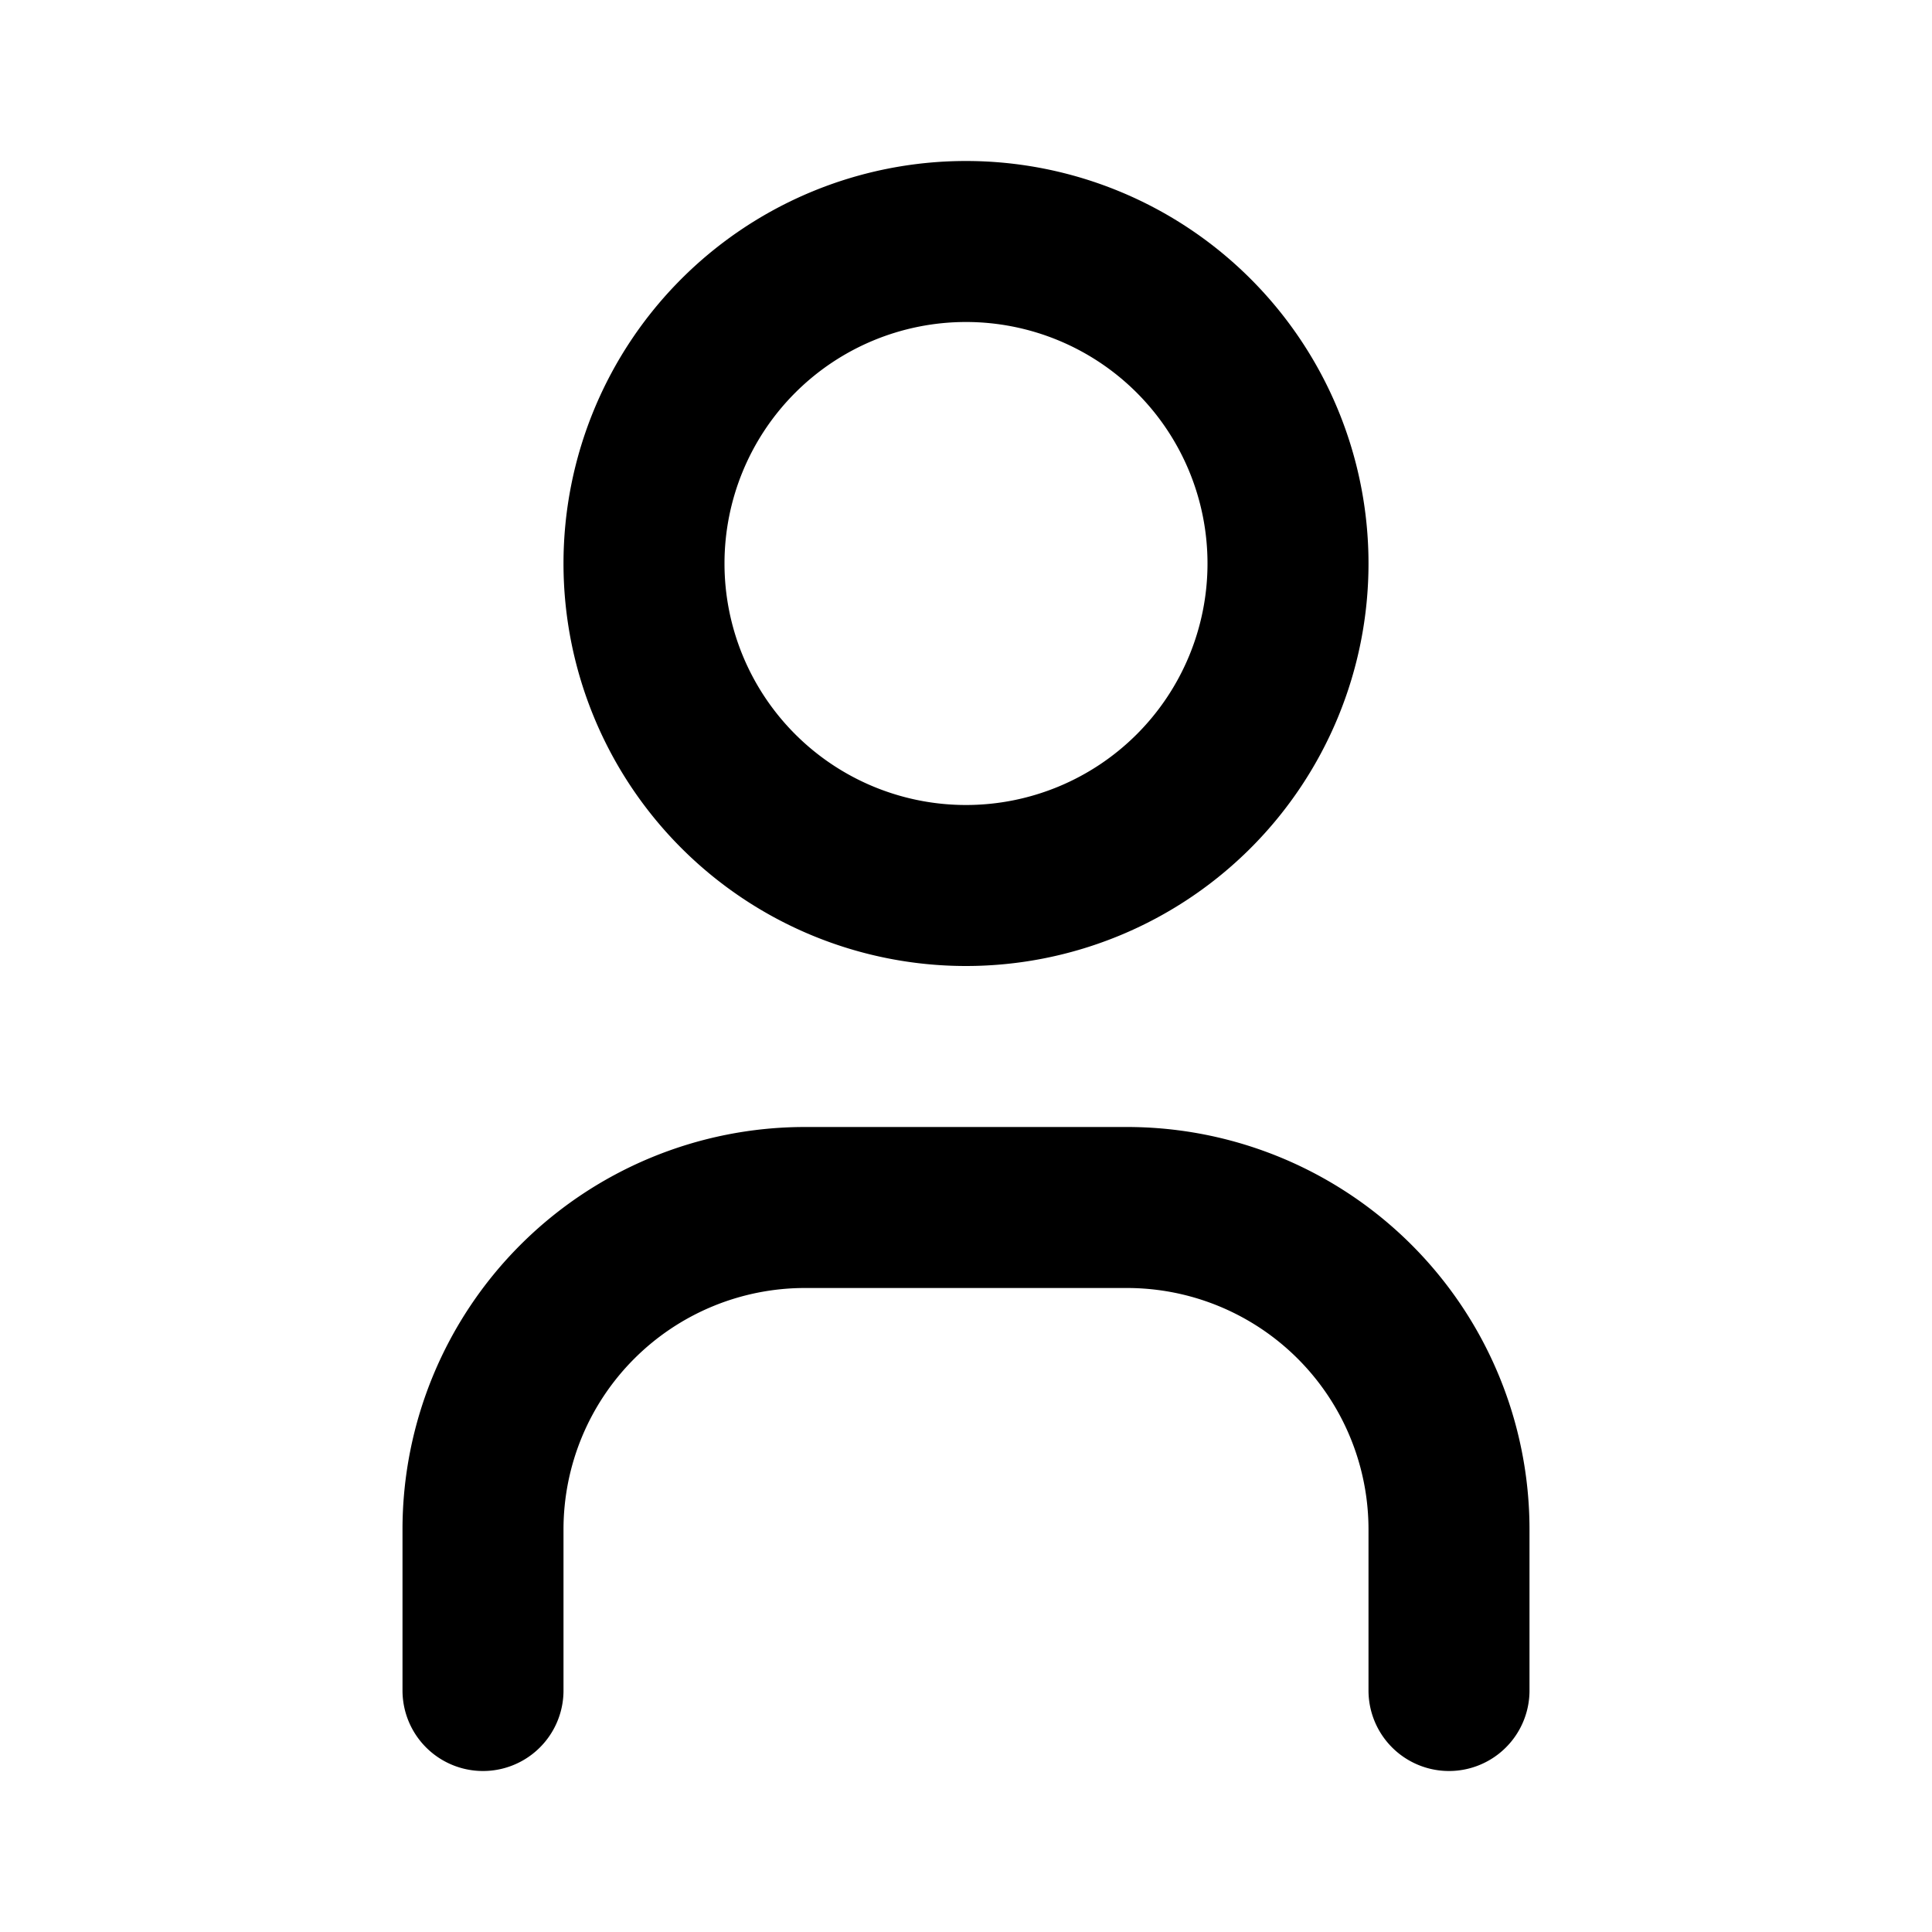
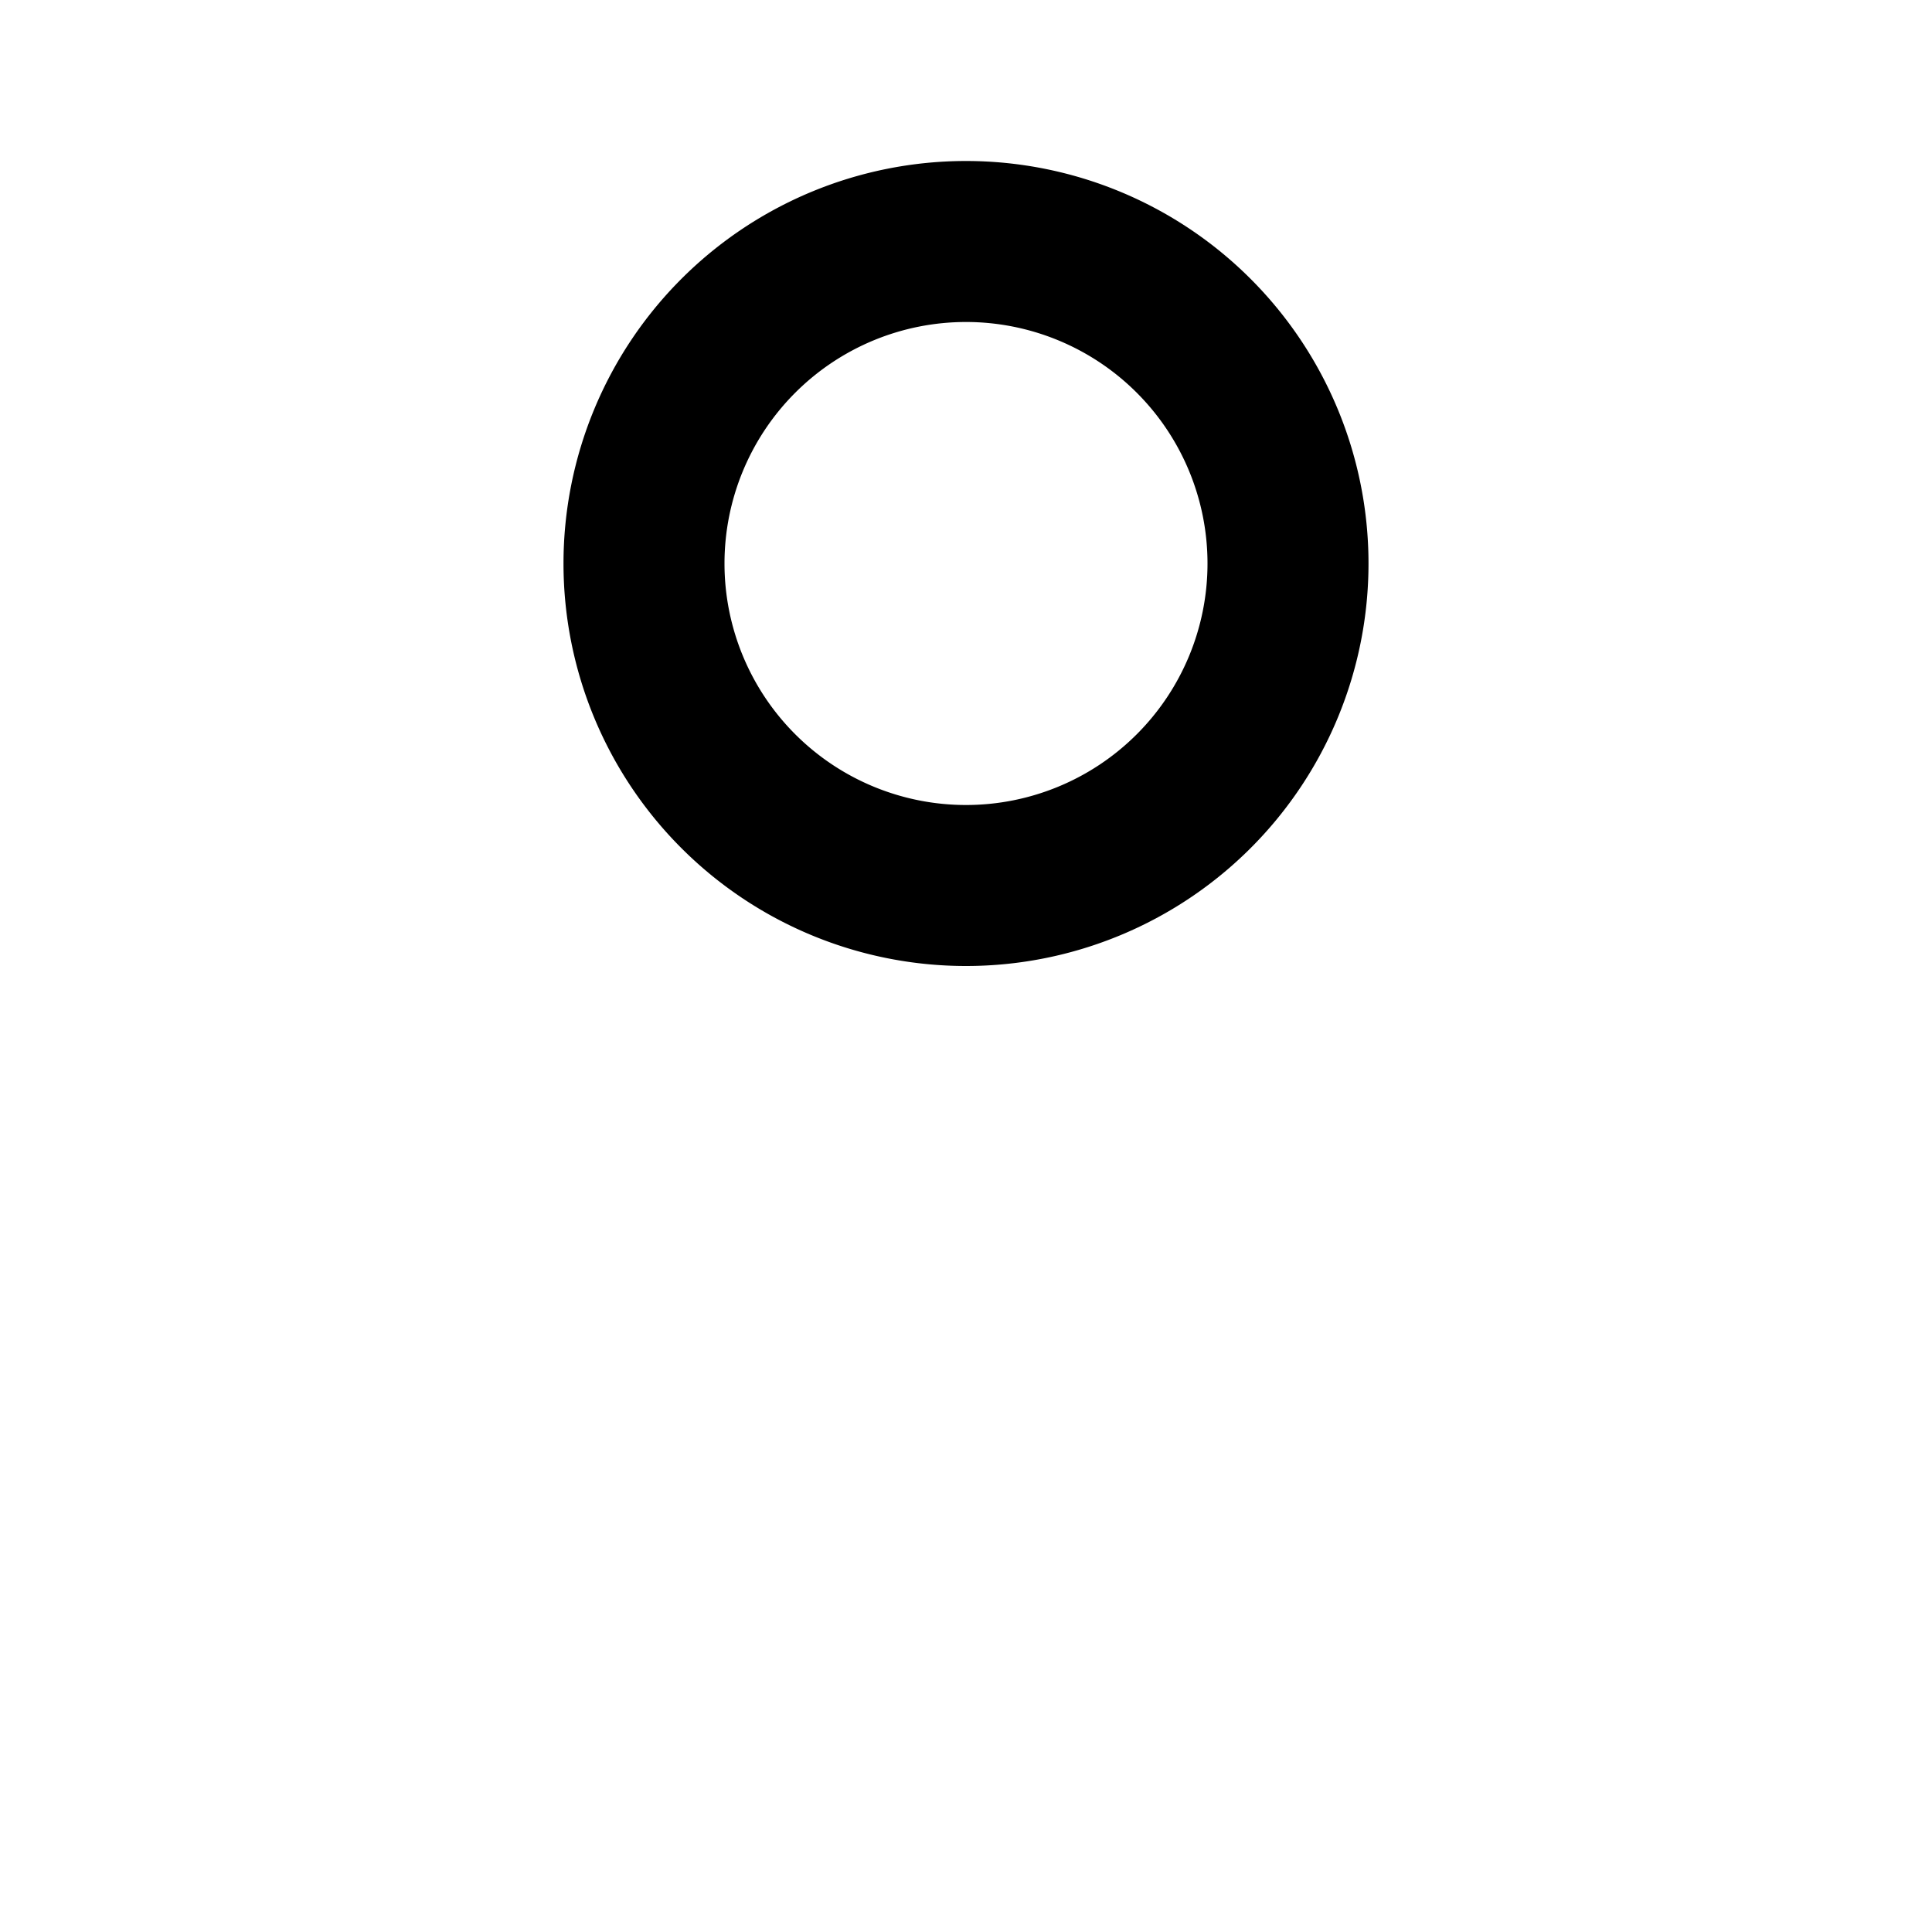
<svg xmlns="http://www.w3.org/2000/svg" width="24" height="24" viewBox="0 0 24 24" fill="none" stroke="currentColor" stroke-width="2" stroke-linecap="round" stroke-linejoin="round" class="tabler-icon tabler-icon-user text-primary w-5 h-5" aria-hidden="true" focusable="false" tabindex="-1">
  <path d="M8 7a4 4 0 1 0 8 0a4 4 0 0 0 -8 0" />
-   <path d="M6 21v-2a4 4 0 0 1 4 -4h4a4 4 0 0 1 4 4v2" />
</svg>